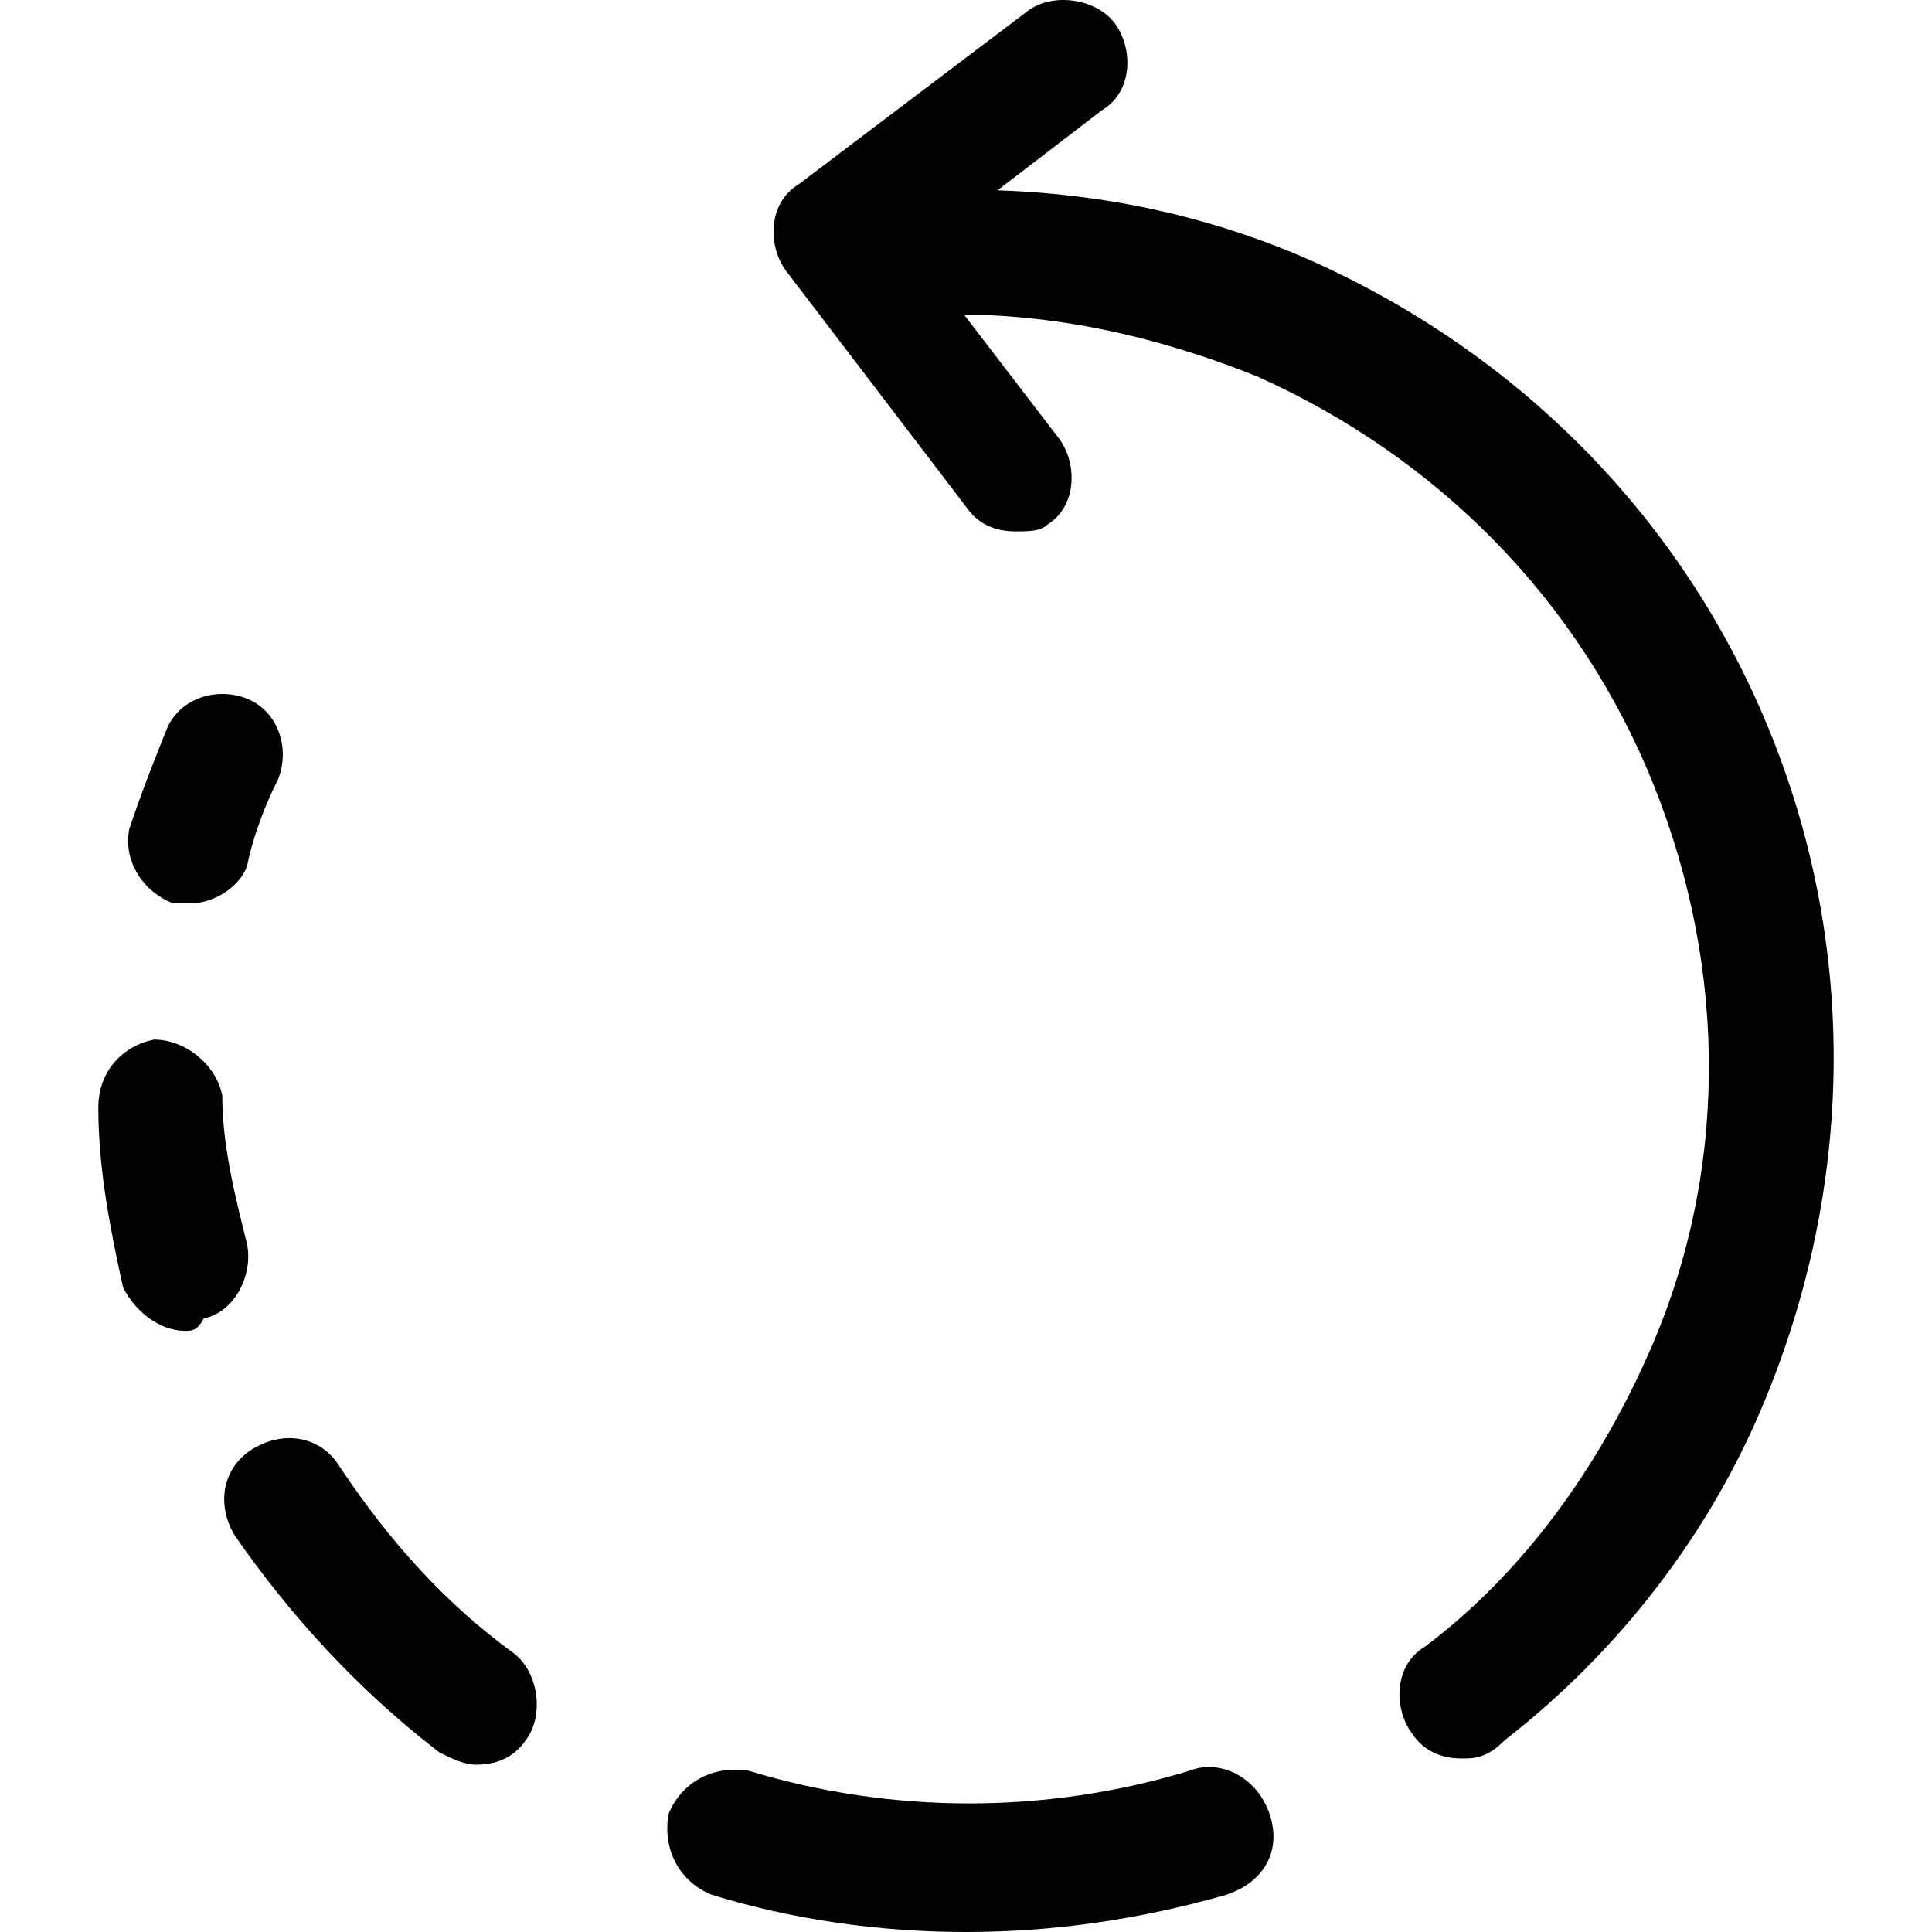
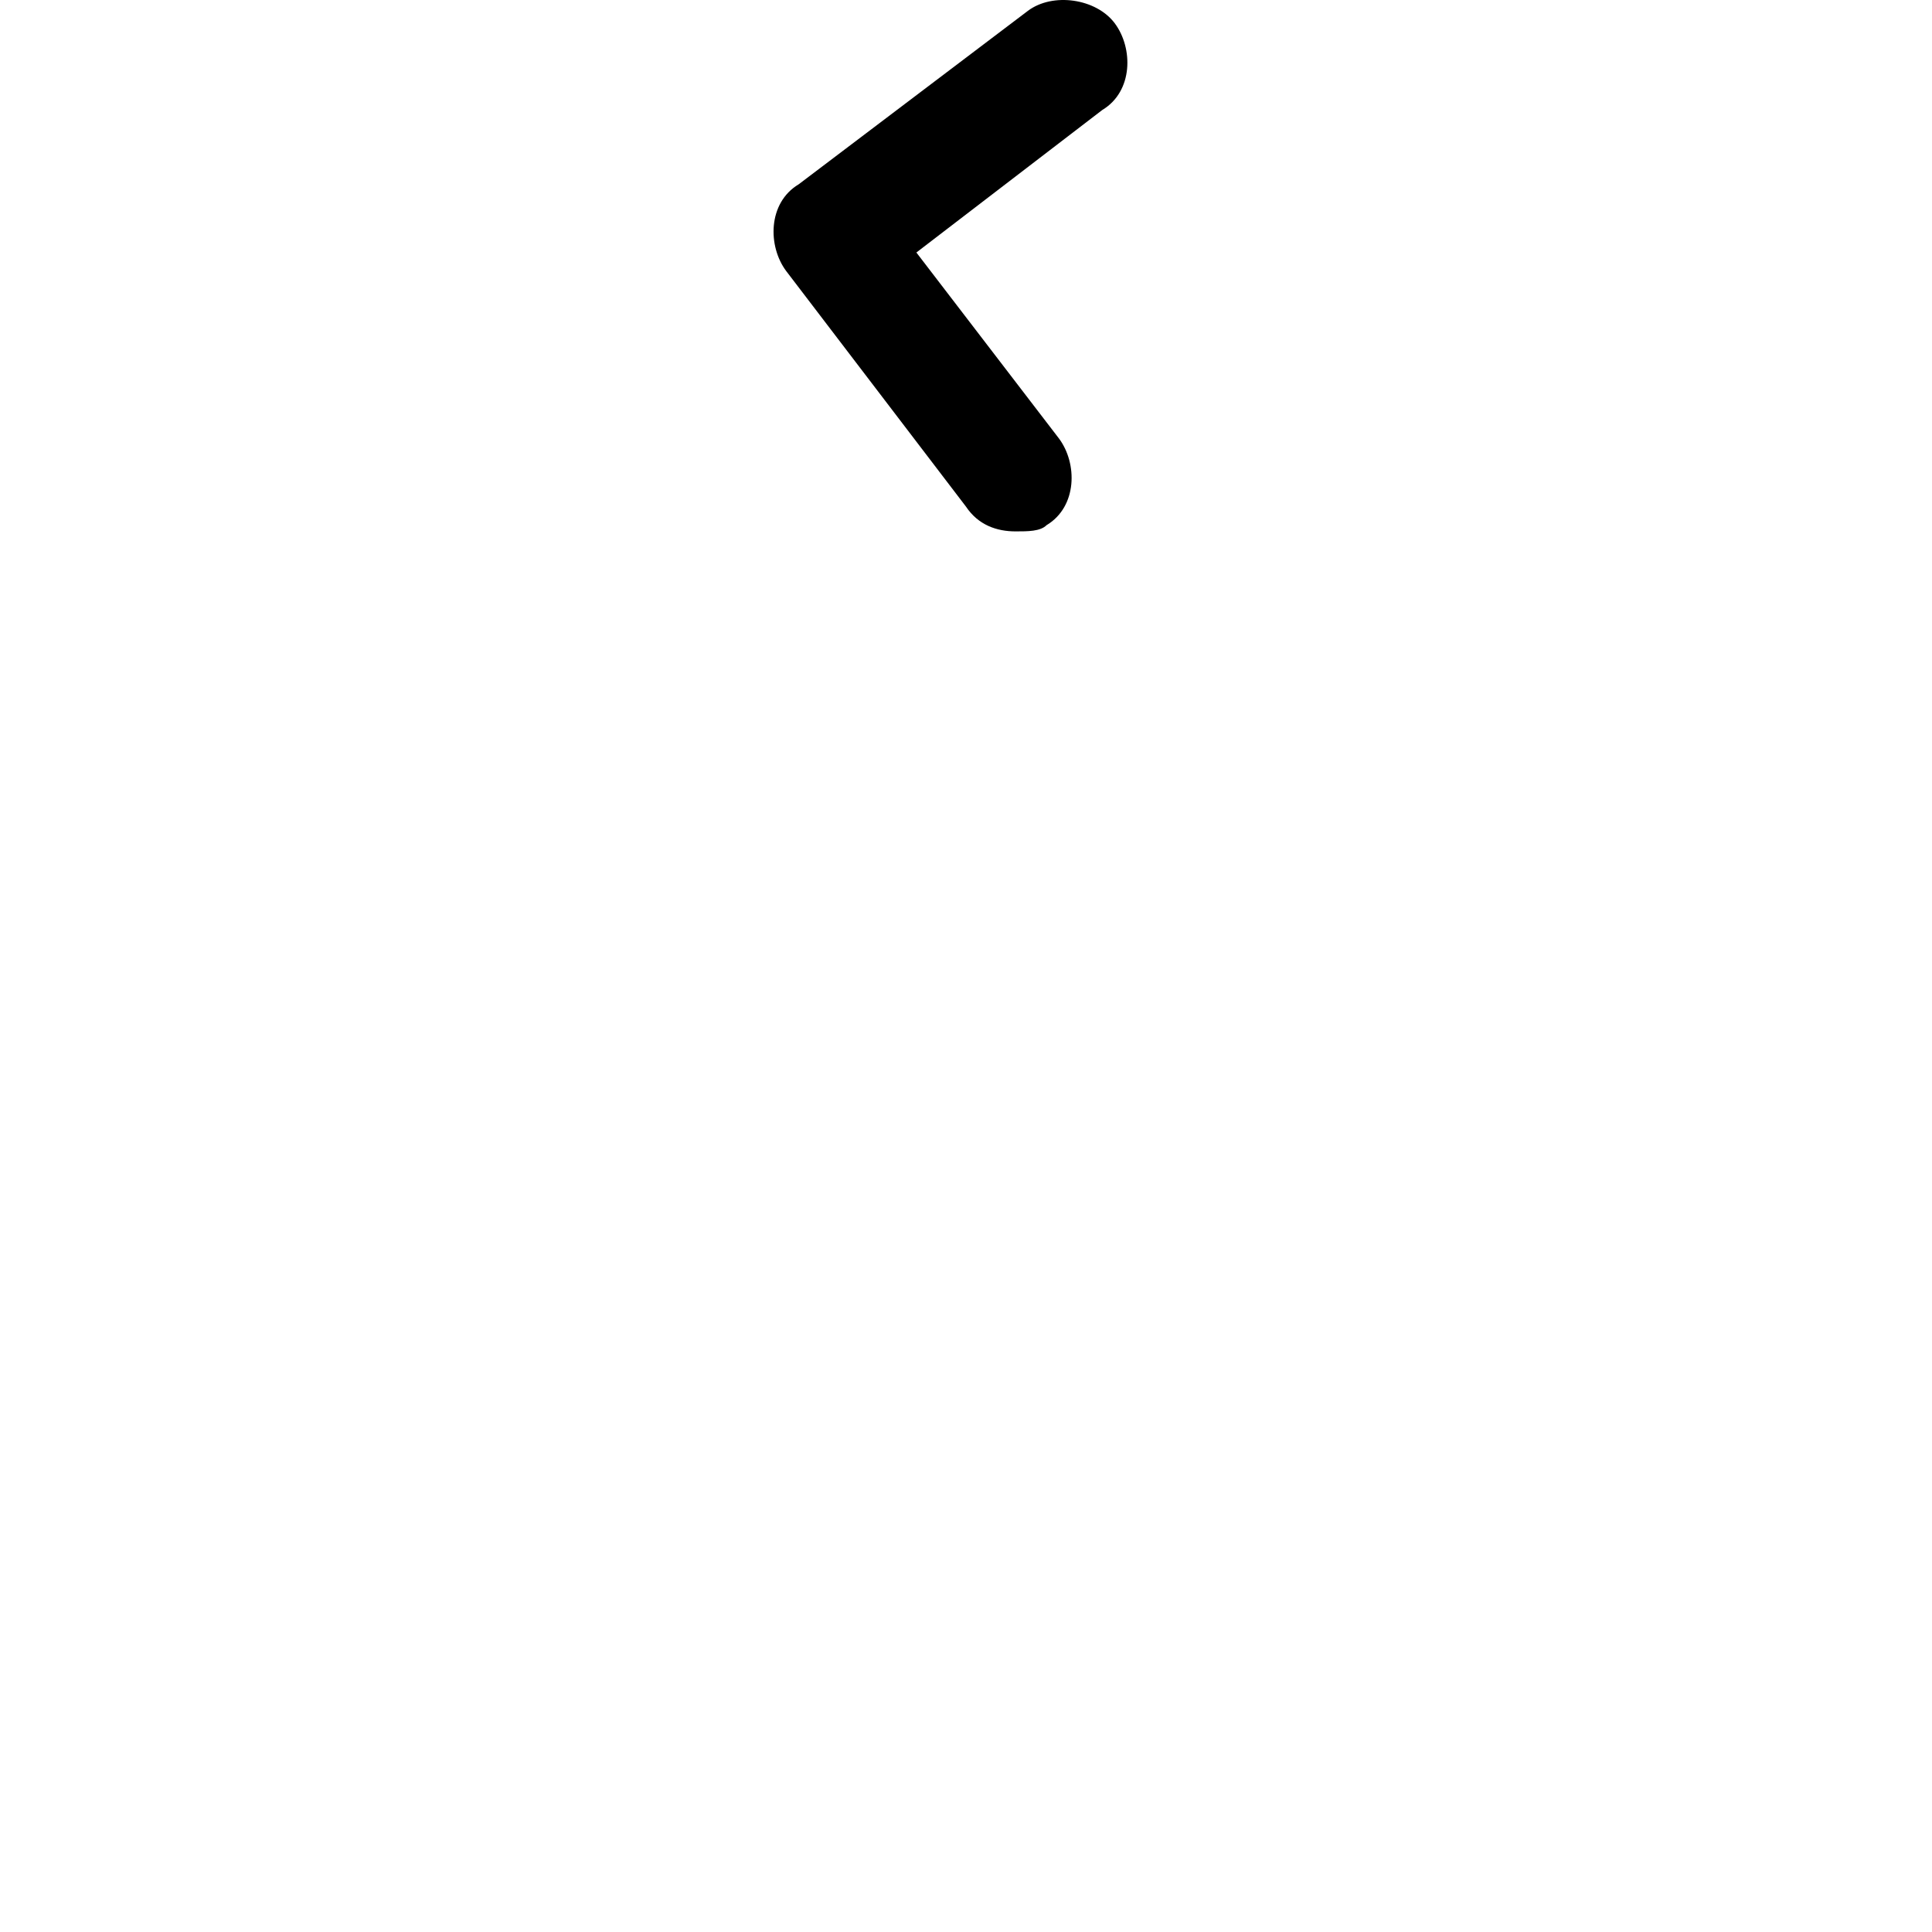
<svg xmlns="http://www.w3.org/2000/svg" fill="#000000" height="800px" width="800px" version="1.1" id="Layer_1" viewBox="0 0 498.791 498.791" xml:space="preserve">
  <g>
    <g>
-       <path d="M63.785,180.391c-8-3.2-17.6,0-20.8,8c-3.2,8-6.4,16-9.6,25.6c-1.6,8,3.2,16,11.2,19.2c1.6,0,3.2,0,4.8,0    c6.4,0,12.8-4.8,14.4-9.6c1.6-8,4.8-16,8-22.4C74.985,193.191,71.785,183.591,63.785,180.391z" />
-     </g>
+       </g>
  </g>
  <g>
    <g>
-       <path d="M63.785,321.191c-3.2-12.8-6.4-25.6-6.4-38.4c-1.6-8-9.6-14.4-17.6-14.4c-8,1.6-14.4,8-14.4,17.6c0,16,3.2,32,6.4,46.4    c3.2,6.4,9.6,11.2,16,11.2c1.6,0,3.2,0,4.8-3.2C60.585,338.791,65.385,329.191,63.785,321.191z" />
-     </g>
+       </g>
  </g>
  <g>
    <g>
-       <path d="M132.585,426.791c-17.6-12.8-32-28.8-44.8-48c-4.8-8-14.4-9.6-22.4-4.8s-9.6,14.4-4.8,22.4c14.4,20.8,32,40,52.8,56    c3.2,1.6,6.4,3.2,9.6,3.2c4.8,0,9.6-1.6,12.8-6.4C140.585,442.791,138.985,431.591,132.585,426.791z" />
-     </g>
+       </g>
  </g>
  <g>
    <g>
-       <path d="M327.785,468.391c-3.2-9.6-12.8-14.4-20.8-11.2c-36.8,11.2-76.8,11.2-113.6,0c-9.6-1.6-17.6,3.2-20.8,11.2    c-1.6,9.6,3.2,17.6,11.2,20.8c20.8,6.4,43.2,9.6,65.6,9.6c22.4,0,44.8-3.2,67.2-9.6    C326.185,485.991,330.985,477.991,327.785,468.391z" />
-     </g>
+       </g>
  </g>
  <g>
    <g>
-       <path d="M457.385,189.991c-22.4-56-65.6-99.2-120-123.2c-36.8-16-76.8-20.8-116.8-16c-9.6,1.6-16,9.6-14.4,17.6    c1.6,9.6,9.6,16,17.6,14.4c35.2-4.8,68.8,1.6,100.8,14.4c46.4,20.8,83.2,57.6,102.4,105.6s19.2,100.8-1.6,147.2    c-12.8,28.8-32,56-57.6,75.2c-8,4.8-8,16-3.2,22.4c3.2,4.8,8,6.4,12.8,6.4c3.2,0,6.4,0,11.2-4.8c28.8-22.4,52.8-52.8,67.2-88    C478.185,306.791,479.785,245.991,457.385,189.991z" />
-     </g>
+       </g>
  </g>
  <g>
    <g>
      <path d="M287.785,5.991c-4.8-6.4-16-8-22.4-3.2l-59.2,44.8c-8,4.8-8,16-3.2,22.4l46.4,60.8c3.2,4.8,8,6.4,12.8,6.4    c3.2,0,6.4,0,8-1.6c8-4.8,8-16,3.2-22.4l-36.8-48l48-36.8C292.585,23.591,292.585,12.391,287.785,5.991z" />
    </g>
  </g>
</svg>